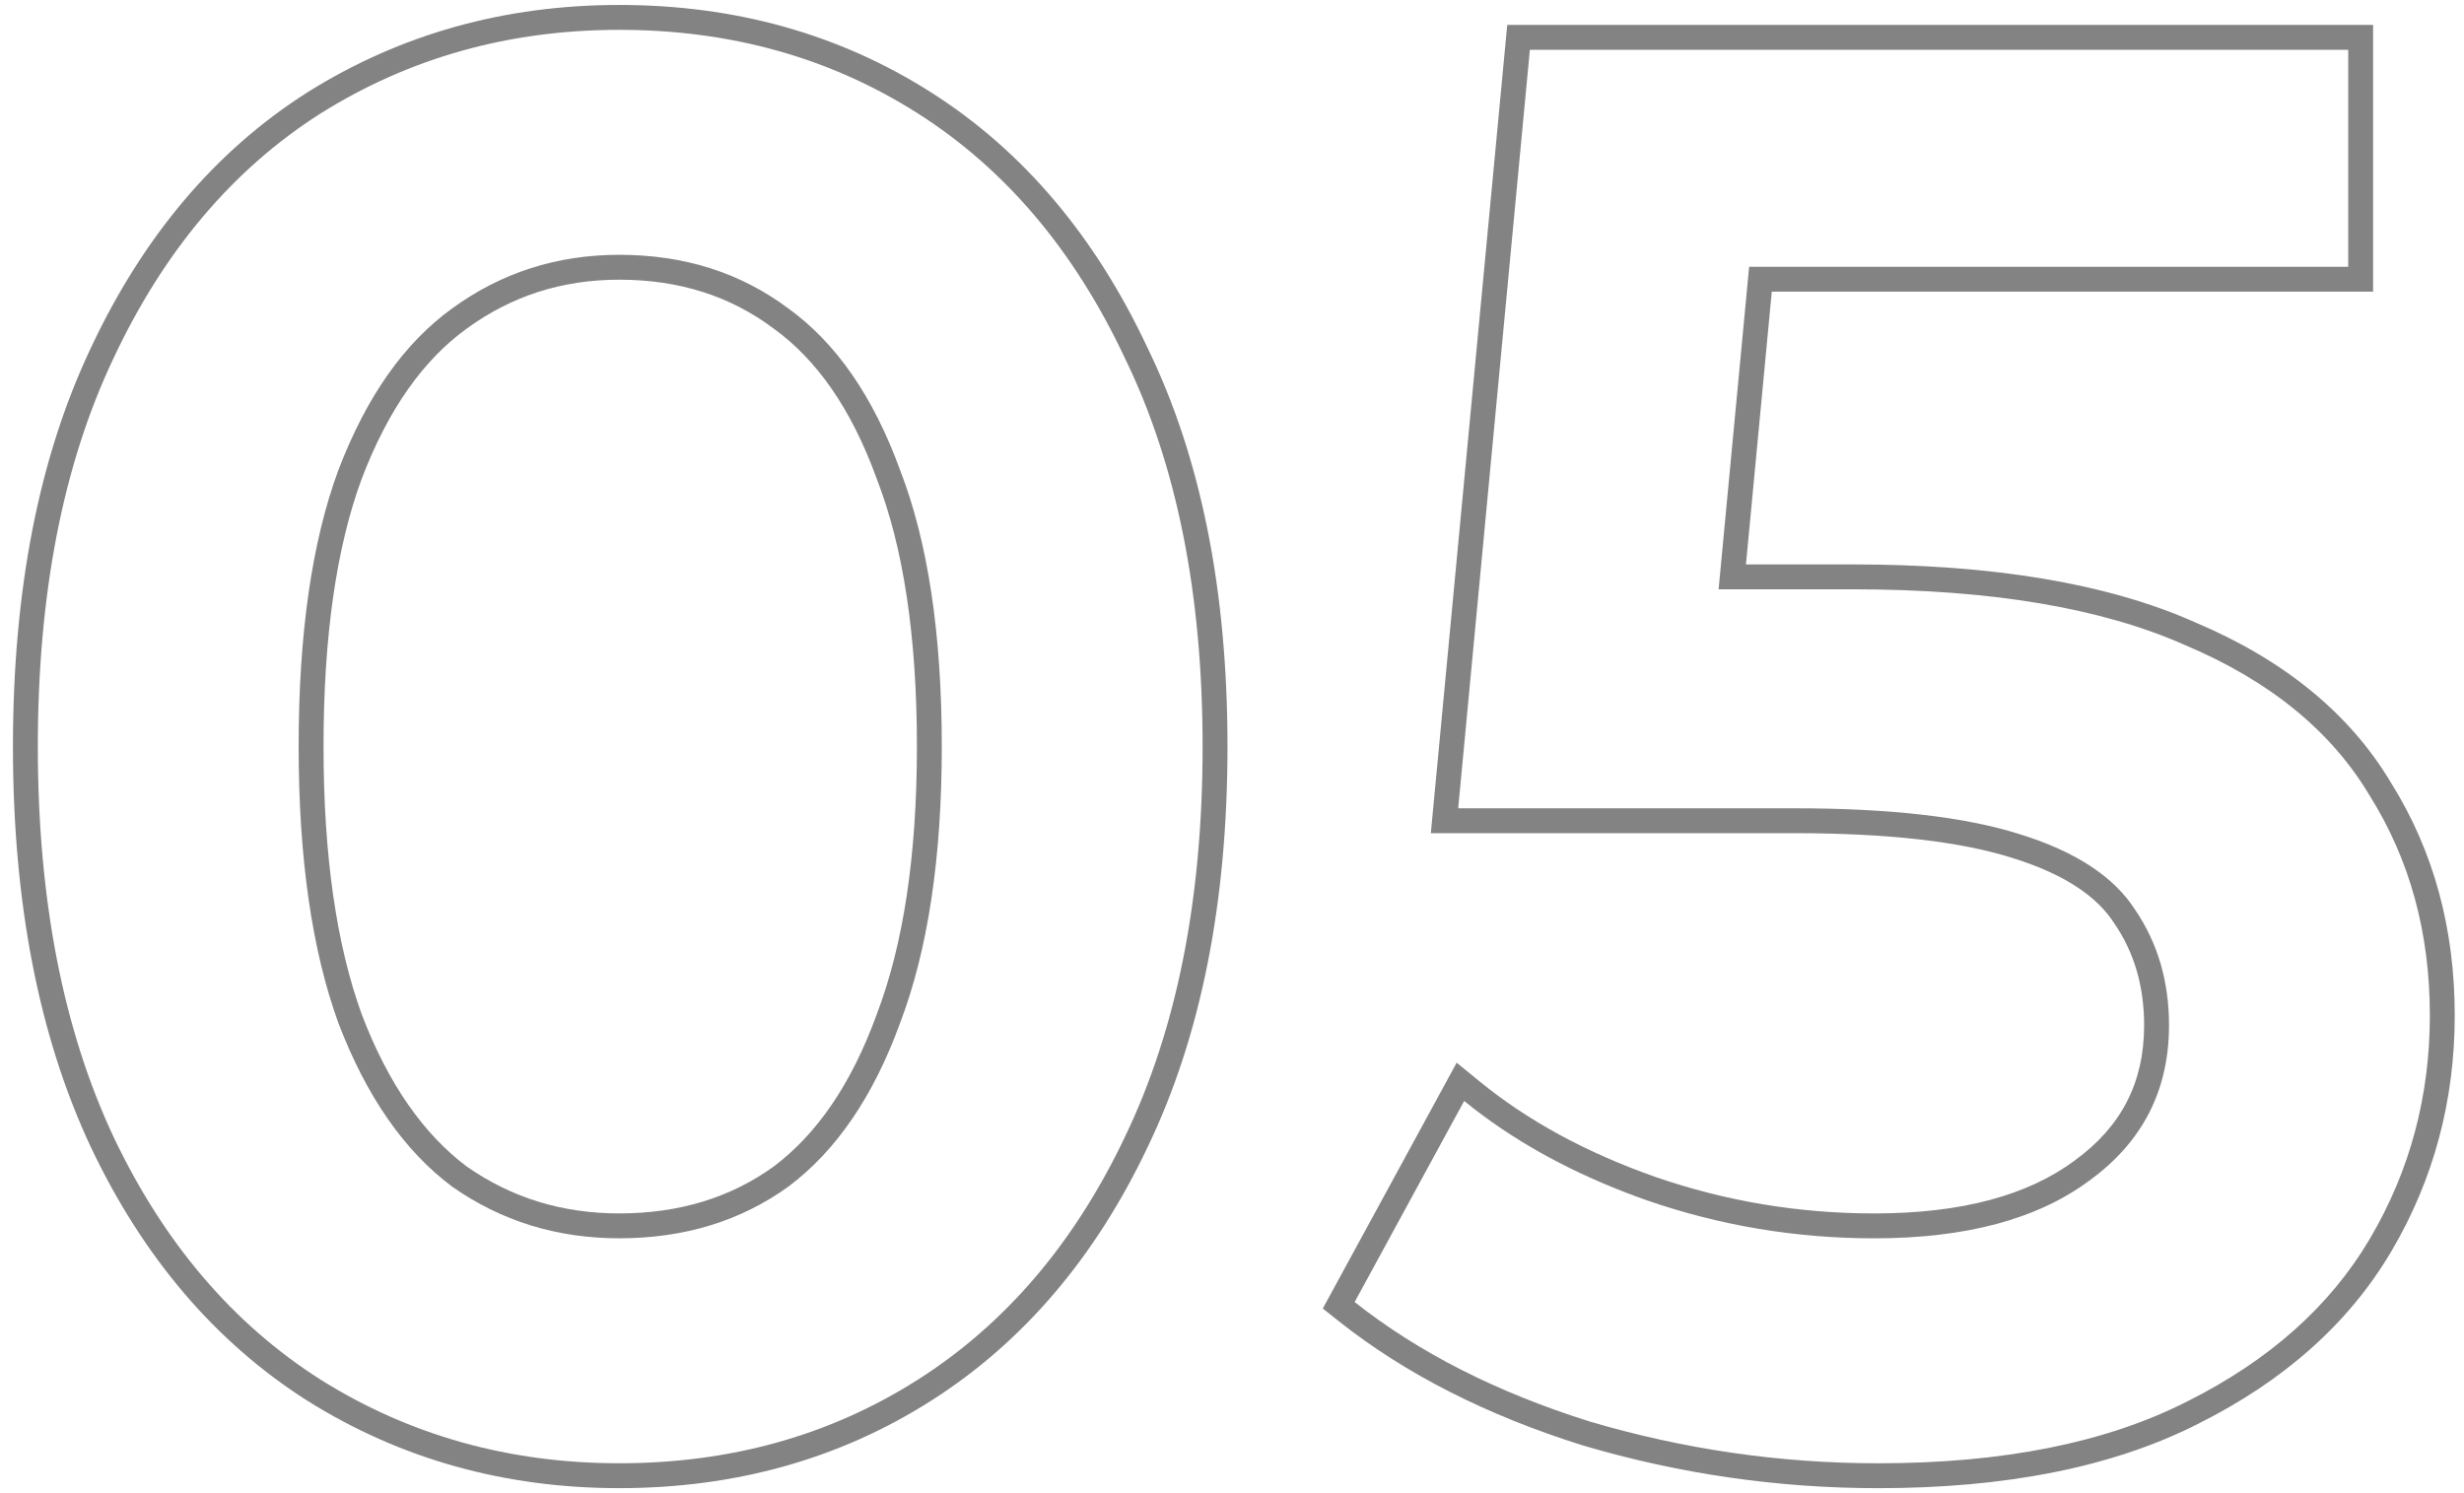
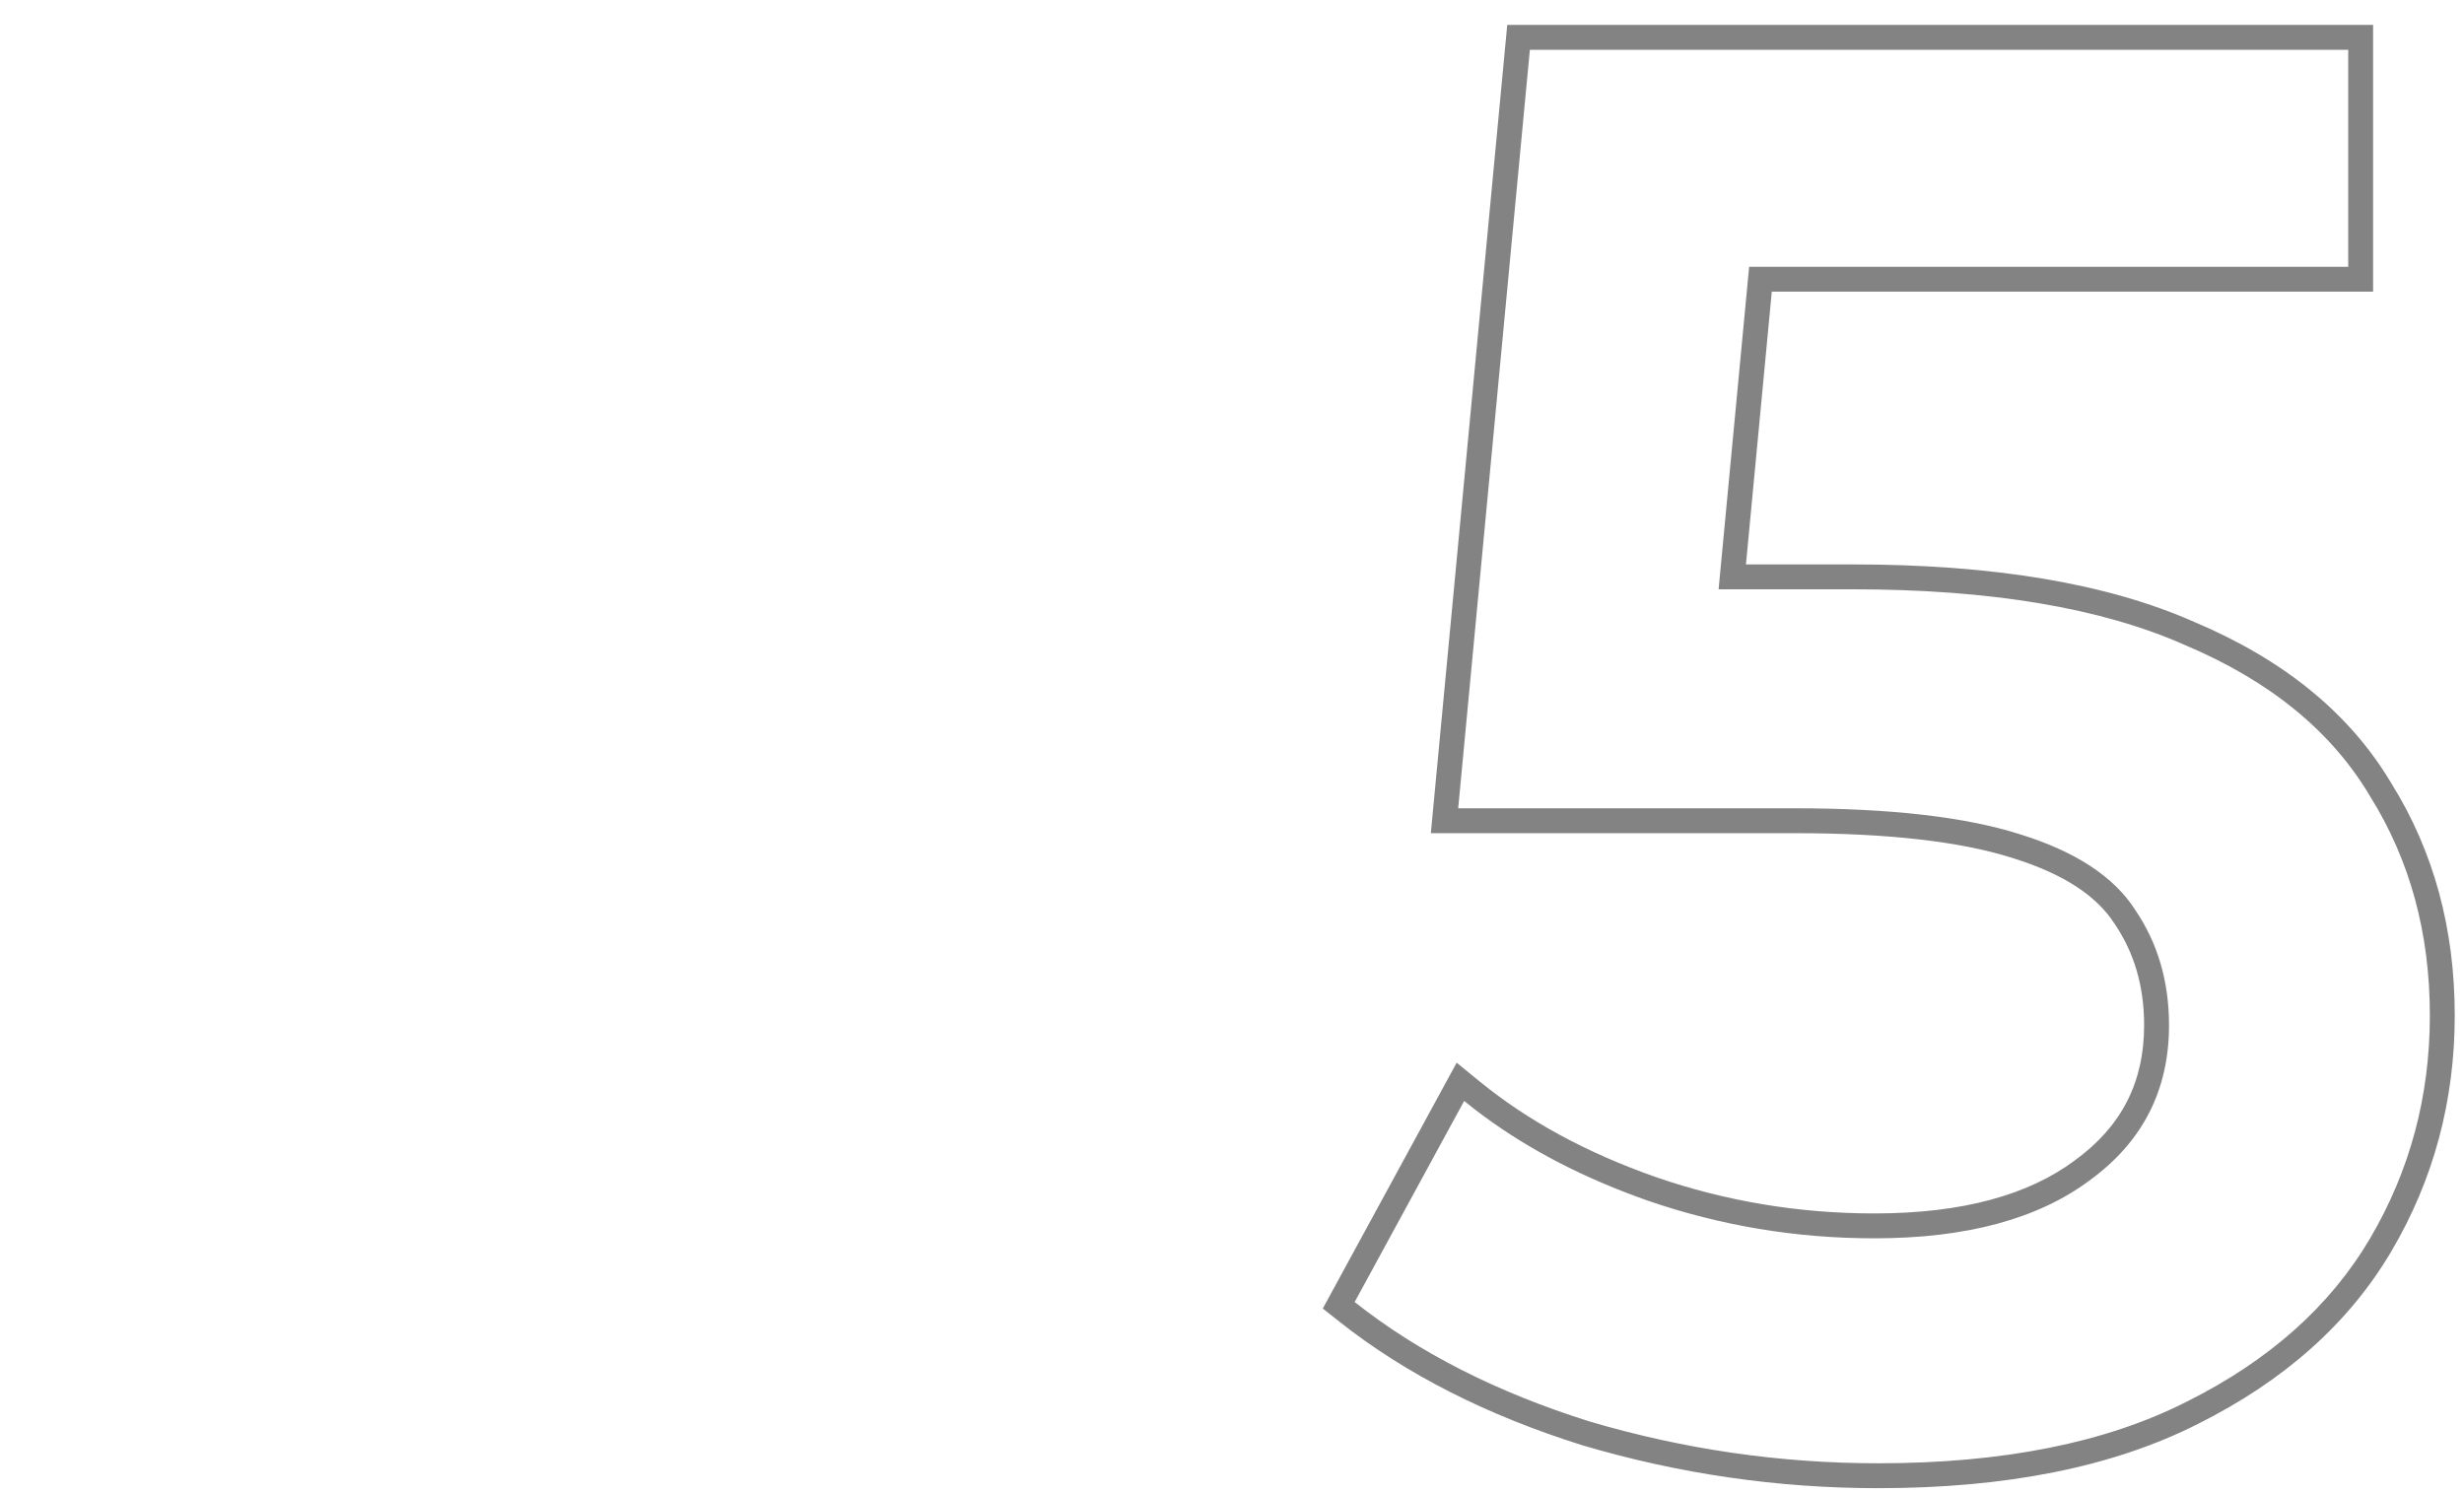
<svg xmlns="http://www.w3.org/2000/svg" width="99" height="60" viewBox="0 0 99 60" fill="none">
-   <path fill-rule="evenodd" clip-rule="evenodd" d="M63.577 58.077L63.569 58.074C59.741 56.871 56.48 55.22 53.808 53.104L53.148 52.581L58.527 42.703L59.461 43.465C61.383 45.034 63.73 46.315 66.518 47.296C69.344 48.272 72.272 48.76 75.308 48.76C78.861 48.76 81.503 48.012 83.352 46.638L83.361 46.63C85.238 45.27 86.148 43.49 86.148 41.2C86.148 39.621 85.745 38.275 84.962 37.122L84.954 37.111L84.946 37.099C84.269 36.041 82.972 35.131 80.853 34.475L80.846 34.473C78.801 33.825 75.905 33.48 72.108 33.48H57.489L60.559 1H95.348V11.72H71.188L70.15 22.68H74.428C80.046 22.68 84.651 23.433 88.186 25.002C91.743 26.505 94.406 28.653 96.083 31.48C97.787 34.212 98.628 37.329 98.628 40.8C98.628 44.226 97.784 47.388 96.09 50.267C94.377 53.179 91.766 55.489 88.319 57.213C84.883 58.958 80.582 59.8 75.468 59.8C71.426 59.8 67.463 59.226 63.585 58.079L63.577 58.077ZM95.228 32C93.682 29.387 91.202 27.36 87.788 25.92C84.428 24.427 79.975 23.68 74.428 23.68H69.051L70.278 10.72H94.348V2H61.468L58.588 32.48H72.108C75.948 32.48 78.962 32.827 81.148 33.52C83.388 34.213 84.935 35.227 85.788 36.56C86.695 37.893 87.148 39.44 87.148 41.2C87.148 43.813 86.082 45.893 83.948 47.44C81.868 48.987 78.988 49.76 75.308 49.76C72.162 49.76 69.122 49.253 66.188 48.24C63.678 47.357 61.491 46.23 59.629 44.86C59.355 44.659 59.088 44.452 58.828 44.24L54.428 52.32C56.988 54.347 60.135 55.947 63.868 57.12C67.655 58.24 71.522 58.8 75.468 58.8C80.482 58.8 84.615 57.973 87.868 56.32C91.175 54.667 93.628 52.48 95.228 49.76C96.828 47.04 97.628 44.053 97.628 40.8C97.628 37.493 96.828 34.56 95.228 32Z" fill="#838383" />
-   <path fill-rule="evenodd" clip-rule="evenodd" d="M12.348 56.286L12.343 56.283C8.644 53.929 5.753 50.522 3.656 46.108L3.654 46.104C1.55 41.619 0.52 36.239 0.52 29.999C0.52 23.761 1.55 18.406 3.655 13.972C5.751 9.507 8.641 6.071 12.343 3.716L12.348 3.712L12.348 3.712C16.089 1.367 20.275 0.199 24.88 0.199C29.535 0.199 33.724 1.366 37.416 3.716C41.117 6.07 44.007 9.505 46.102 13.968C48.263 18.403 49.319 23.76 49.319 29.999C49.319 36.241 48.262 41.624 46.102 46.111C44.005 50.523 41.115 53.929 37.416 56.283C33.724 58.633 29.535 59.799 24.88 59.799C20.275 59.799 16.089 58.631 12.348 56.286ZM45.2 45.679C47.279 41.359 48.319 36.133 48.319 29.999C48.319 23.866 47.279 18.666 45.2 14.399C43.173 10.079 40.4 6.799 36.88 4.559C33.359 2.319 29.36 1.199 24.88 1.199C20.453 1.199 16.453 2.319 12.88 4.559C9.36 6.799 6.586 10.079 4.56 14.399C2.533 18.666 1.52 23.866 1.52 29.999C1.52 36.133 2.533 41.359 4.56 45.679C6.586 49.946 9.36 53.199 12.88 55.439C16.453 57.679 20.453 58.799 24.88 58.799C29.36 58.799 33.359 57.679 36.88 55.439C40.4 53.199 43.173 49.946 45.2 45.679ZM35.222 40.77L35.225 40.763C36.288 37.98 36.84 34.405 36.84 29.999C36.84 25.537 36.287 21.965 35.227 19.242L35.224 19.231L35.22 19.221C34.2 16.417 32.807 14.447 31.094 13.21L31.087 13.205L31.079 13.199C29.348 11.901 27.297 11.239 24.88 11.239C22.579 11.239 20.546 11.895 18.749 13.207L18.745 13.21C17.028 14.45 15.608 16.424 14.536 19.231C13.526 21.96 12.999 25.536 12.999 29.999C12.999 34.405 13.525 37.984 14.537 40.77C15.607 43.57 17.025 45.574 18.747 46.87C20.542 48.127 22.576 48.759 24.88 48.759C27.302 48.759 29.356 48.121 31.087 46.874C32.808 45.581 34.201 43.578 35.22 40.778L35.222 40.77ZM31.68 47.679C29.759 49.066 27.493 49.759 24.88 49.759C22.373 49.759 20.133 49.066 18.16 47.679C16.239 46.239 14.72 44.053 13.6 41.119C12.533 38.186 11.999 34.479 11.999 29.999C11.999 25.466 12.533 21.759 13.6 18.879C14.72 15.946 16.239 13.786 18.16 12.399C20.133 10.959 22.373 10.239 24.88 10.239C27.493 10.239 29.759 10.959 31.68 12.399C33.599 13.786 35.093 15.946 36.16 18.879C37.279 21.759 37.84 25.466 37.84 29.999C37.84 34.479 37.279 38.186 36.16 41.119C35.093 44.053 33.599 46.239 31.68 47.679Z" fill="#838383" />
+   <path fill-rule="evenodd" clip-rule="evenodd" d="M63.577 58.077L63.569 58.074C59.741 56.871 56.48 55.22 53.808 53.104L53.148 52.581L58.527 42.703L59.461 43.465C61.383 45.034 63.73 46.315 66.518 47.296C69.344 48.272 72.272 48.76 75.308 48.76C78.861 48.76 81.503 48.012 83.352 46.638L83.361 46.63C85.238 45.27 86.148 43.49 86.148 41.2C86.148 39.621 85.745 38.275 84.962 37.122L84.954 37.111C84.269 36.041 82.972 35.131 80.853 34.475L80.846 34.473C78.801 33.825 75.905 33.48 72.108 33.48H57.489L60.559 1H95.348V11.72H71.188L70.15 22.68H74.428C80.046 22.68 84.651 23.433 88.186 25.002C91.743 26.505 94.406 28.653 96.083 31.48C97.787 34.212 98.628 37.329 98.628 40.8C98.628 44.226 97.784 47.388 96.09 50.267C94.377 53.179 91.766 55.489 88.319 57.213C84.883 58.958 80.582 59.8 75.468 59.8C71.426 59.8 67.463 59.226 63.585 58.079L63.577 58.077ZM95.228 32C93.682 29.387 91.202 27.36 87.788 25.92C84.428 24.427 79.975 23.68 74.428 23.68H69.051L70.278 10.72H94.348V2H61.468L58.588 32.48H72.108C75.948 32.48 78.962 32.827 81.148 33.52C83.388 34.213 84.935 35.227 85.788 36.56C86.695 37.893 87.148 39.44 87.148 41.2C87.148 43.813 86.082 45.893 83.948 47.44C81.868 48.987 78.988 49.76 75.308 49.76C72.162 49.76 69.122 49.253 66.188 48.24C63.678 47.357 61.491 46.23 59.629 44.86C59.355 44.659 59.088 44.452 58.828 44.24L54.428 52.32C56.988 54.347 60.135 55.947 63.868 57.12C67.655 58.24 71.522 58.8 75.468 58.8C80.482 58.8 84.615 57.973 87.868 56.32C91.175 54.667 93.628 52.48 95.228 49.76C96.828 47.04 97.628 44.053 97.628 40.8C97.628 37.493 96.828 34.56 95.228 32Z" fill="#838383" />
</svg>